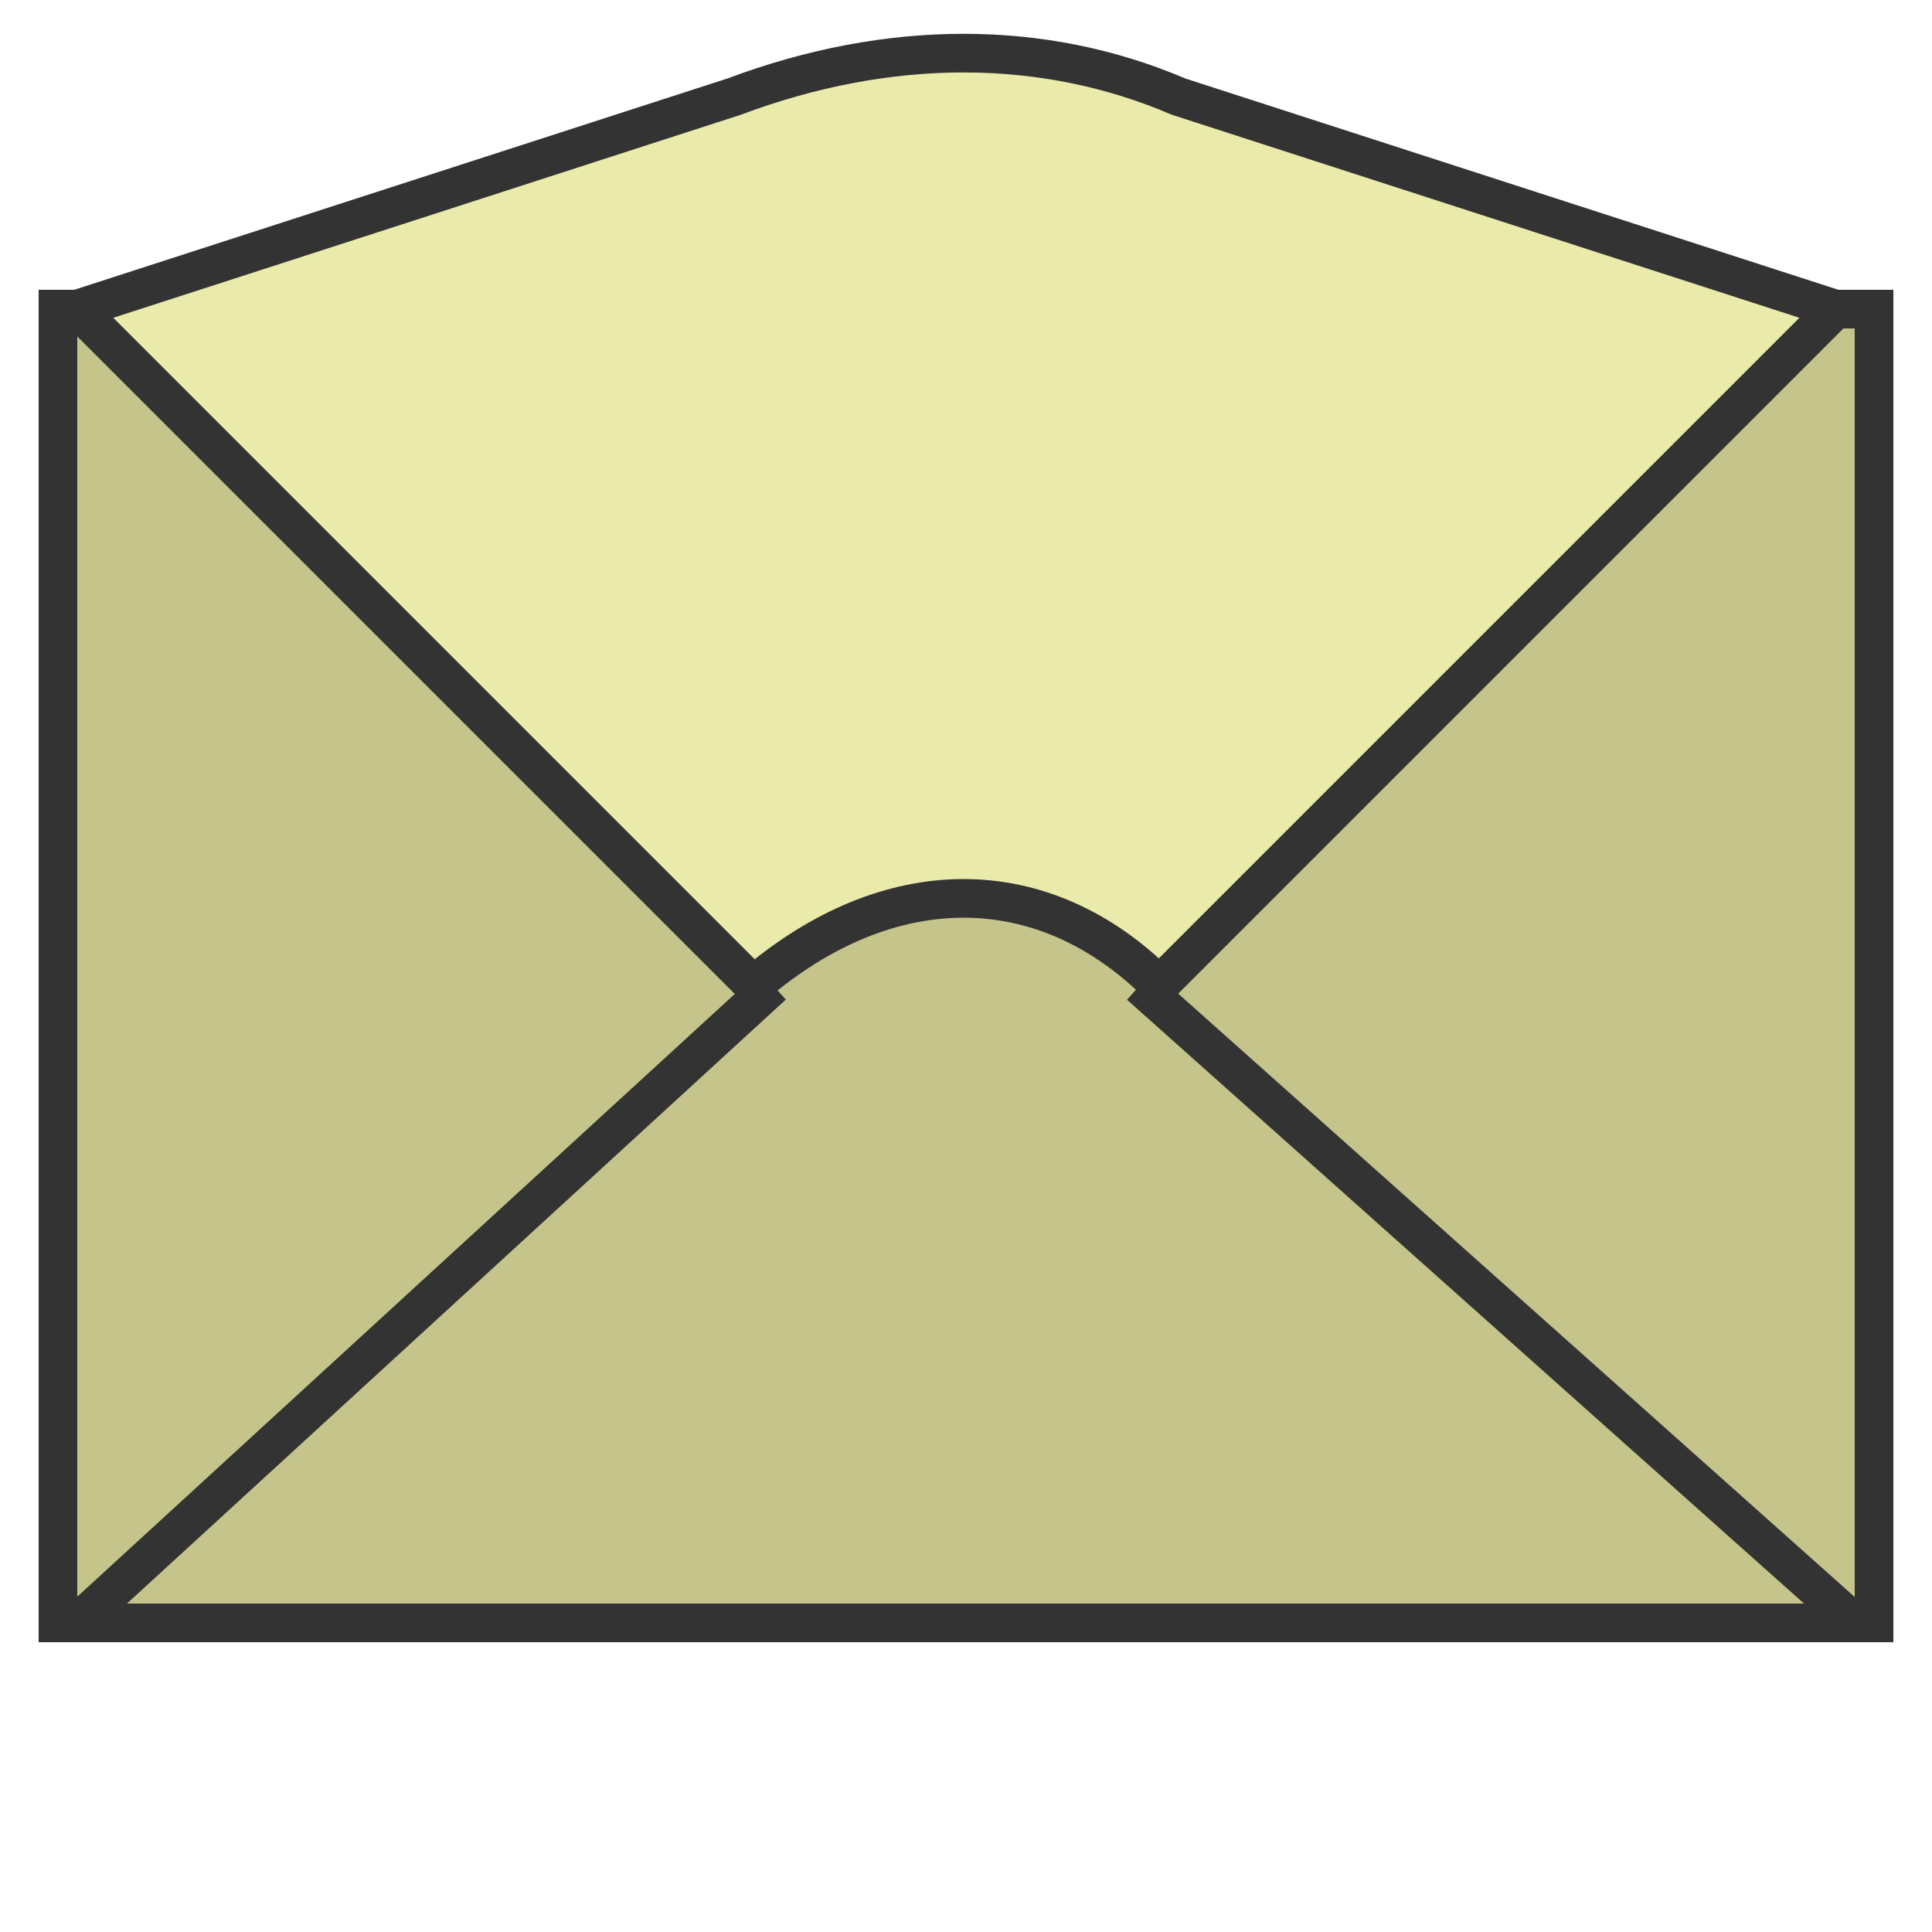
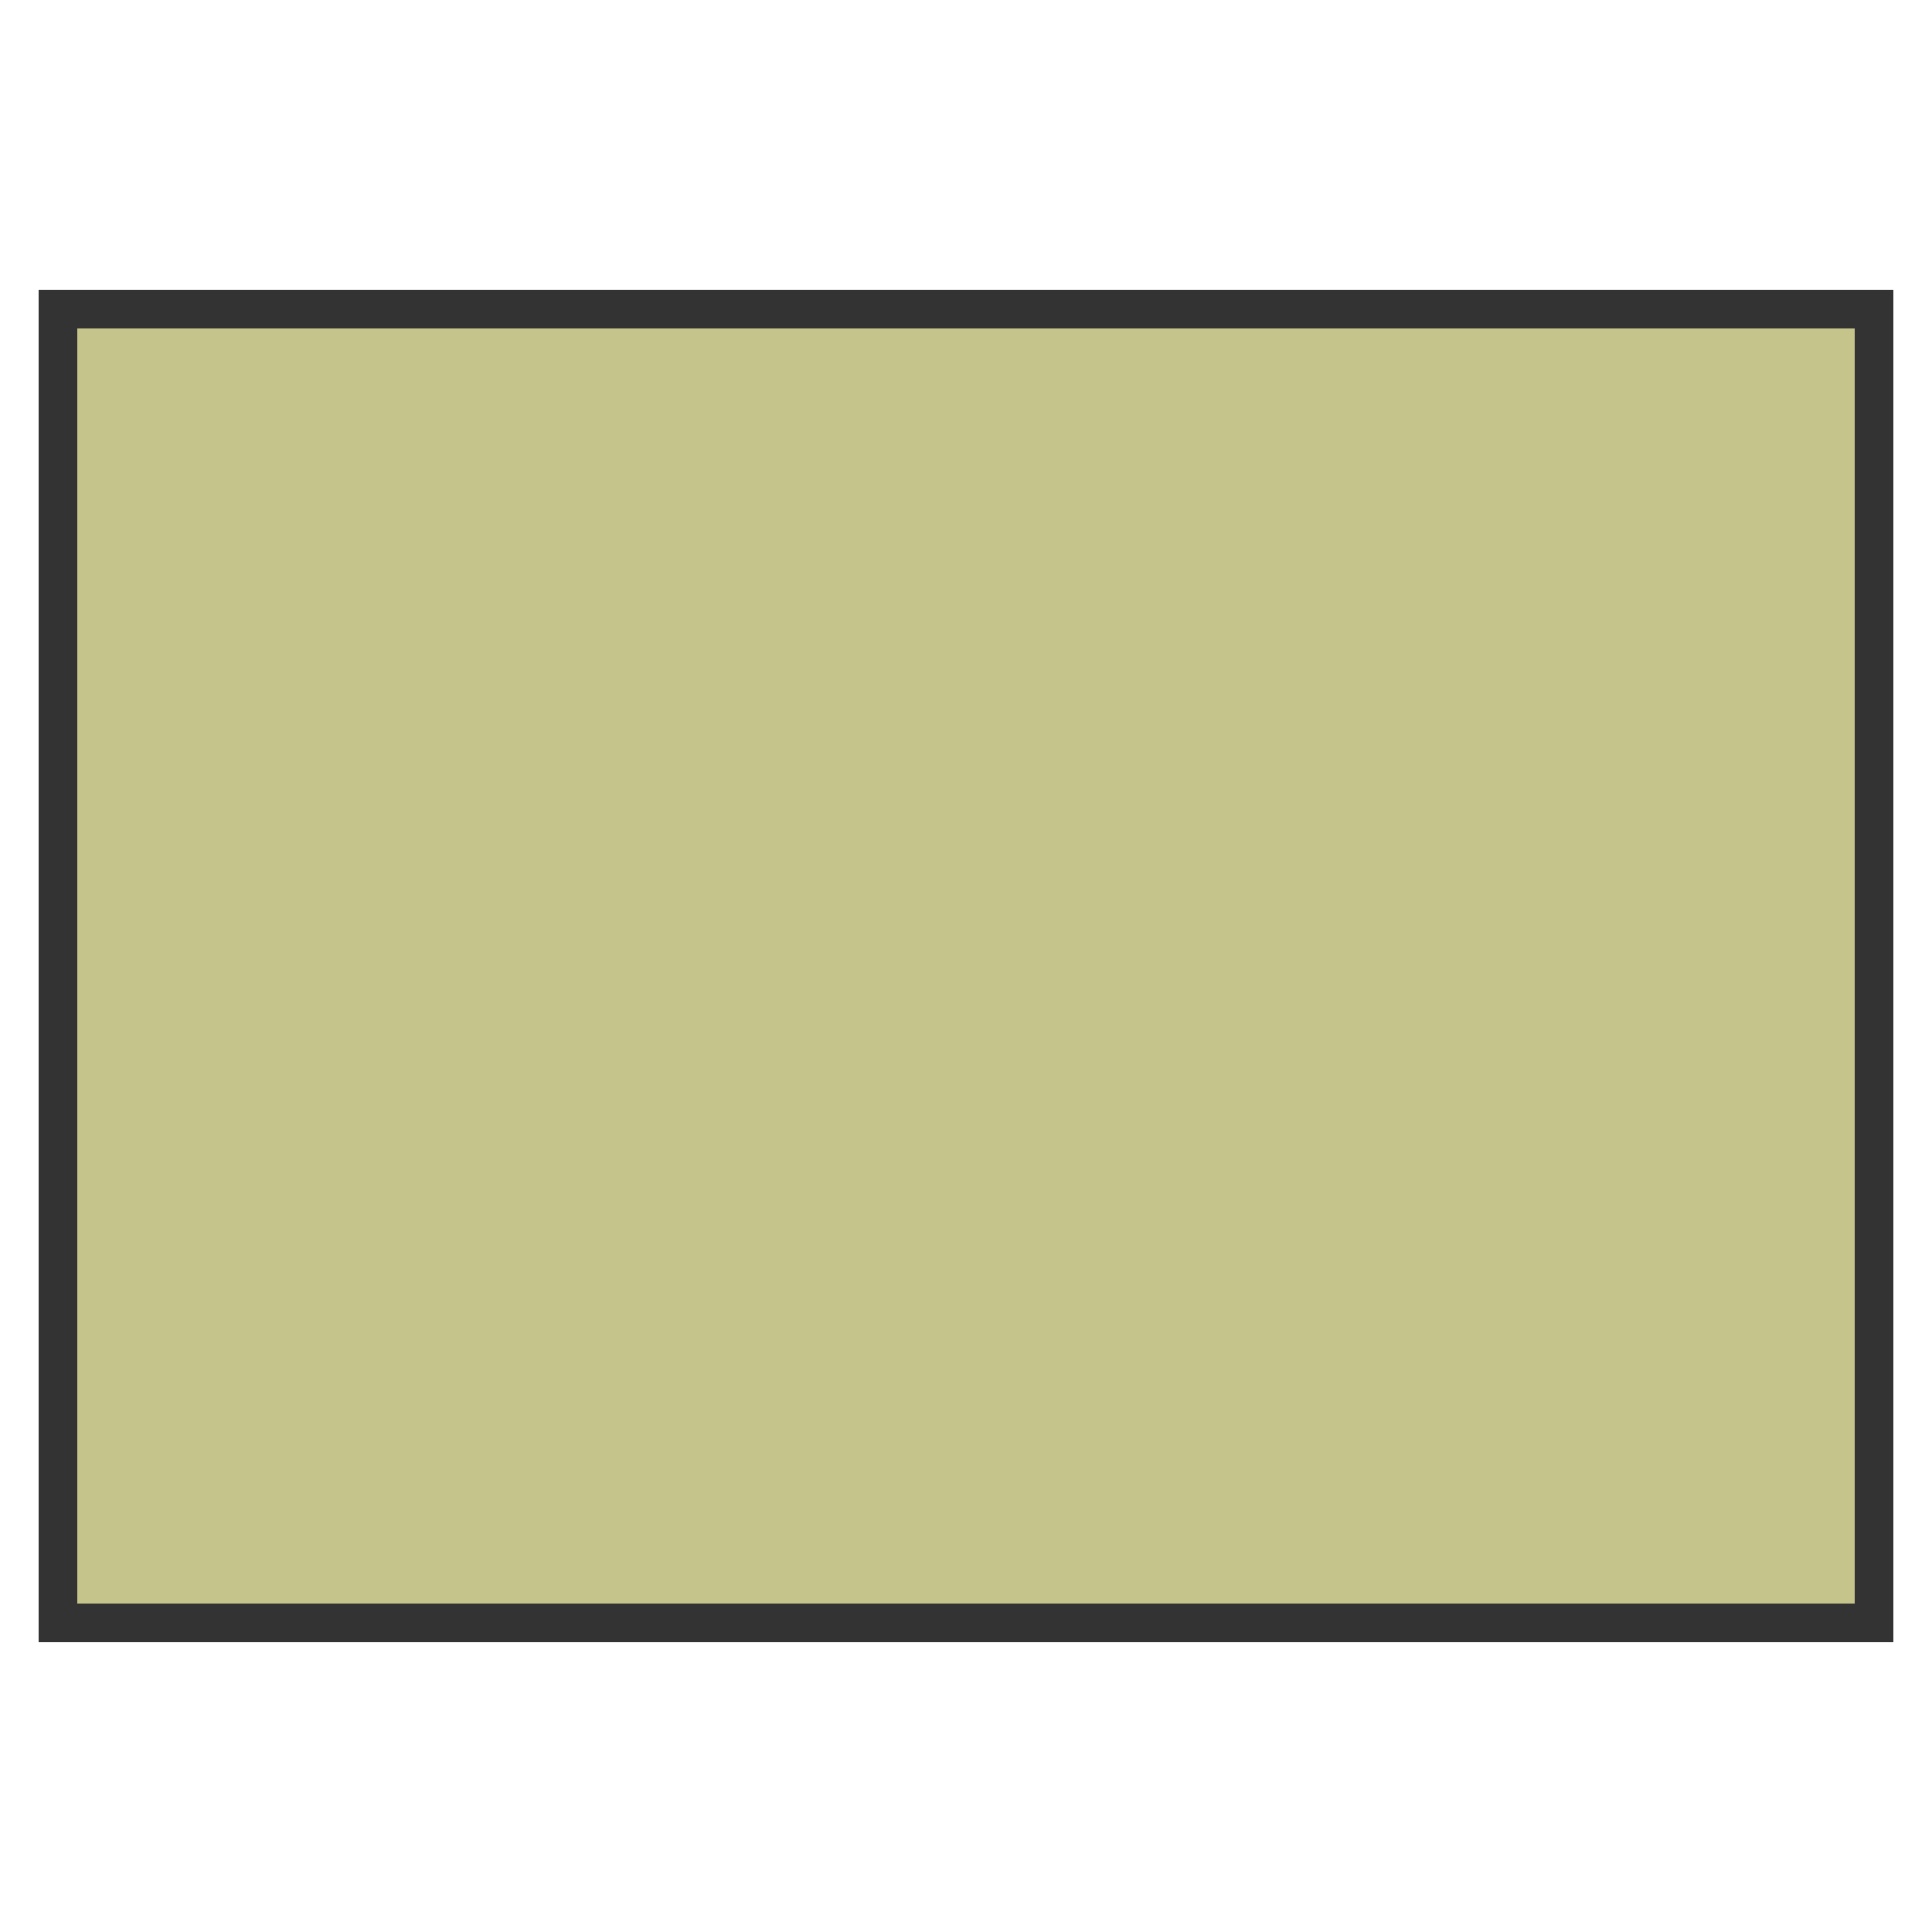
<svg xmlns="http://www.w3.org/2000/svg" width="800px" height="800px" viewBox="0 0 100 100" version="1.1">
  <g style="stroke:#333333;stroke-width:2">
    <path style="fill:#C4C48B" d="m 3,16 94,0 0,68 -94,0 z" />
-     <path style="fill:#EAEAAB" d="m 4,16 35,35 c 7,-6 15,-6 21,0 l 35,-35 -34,-11 c -7,-3 -15,-3 -23,0  z" />
-     <path style="fill:none" d="M 96,84 59,51 M 4,84 40,51" />
  </g>
</svg>